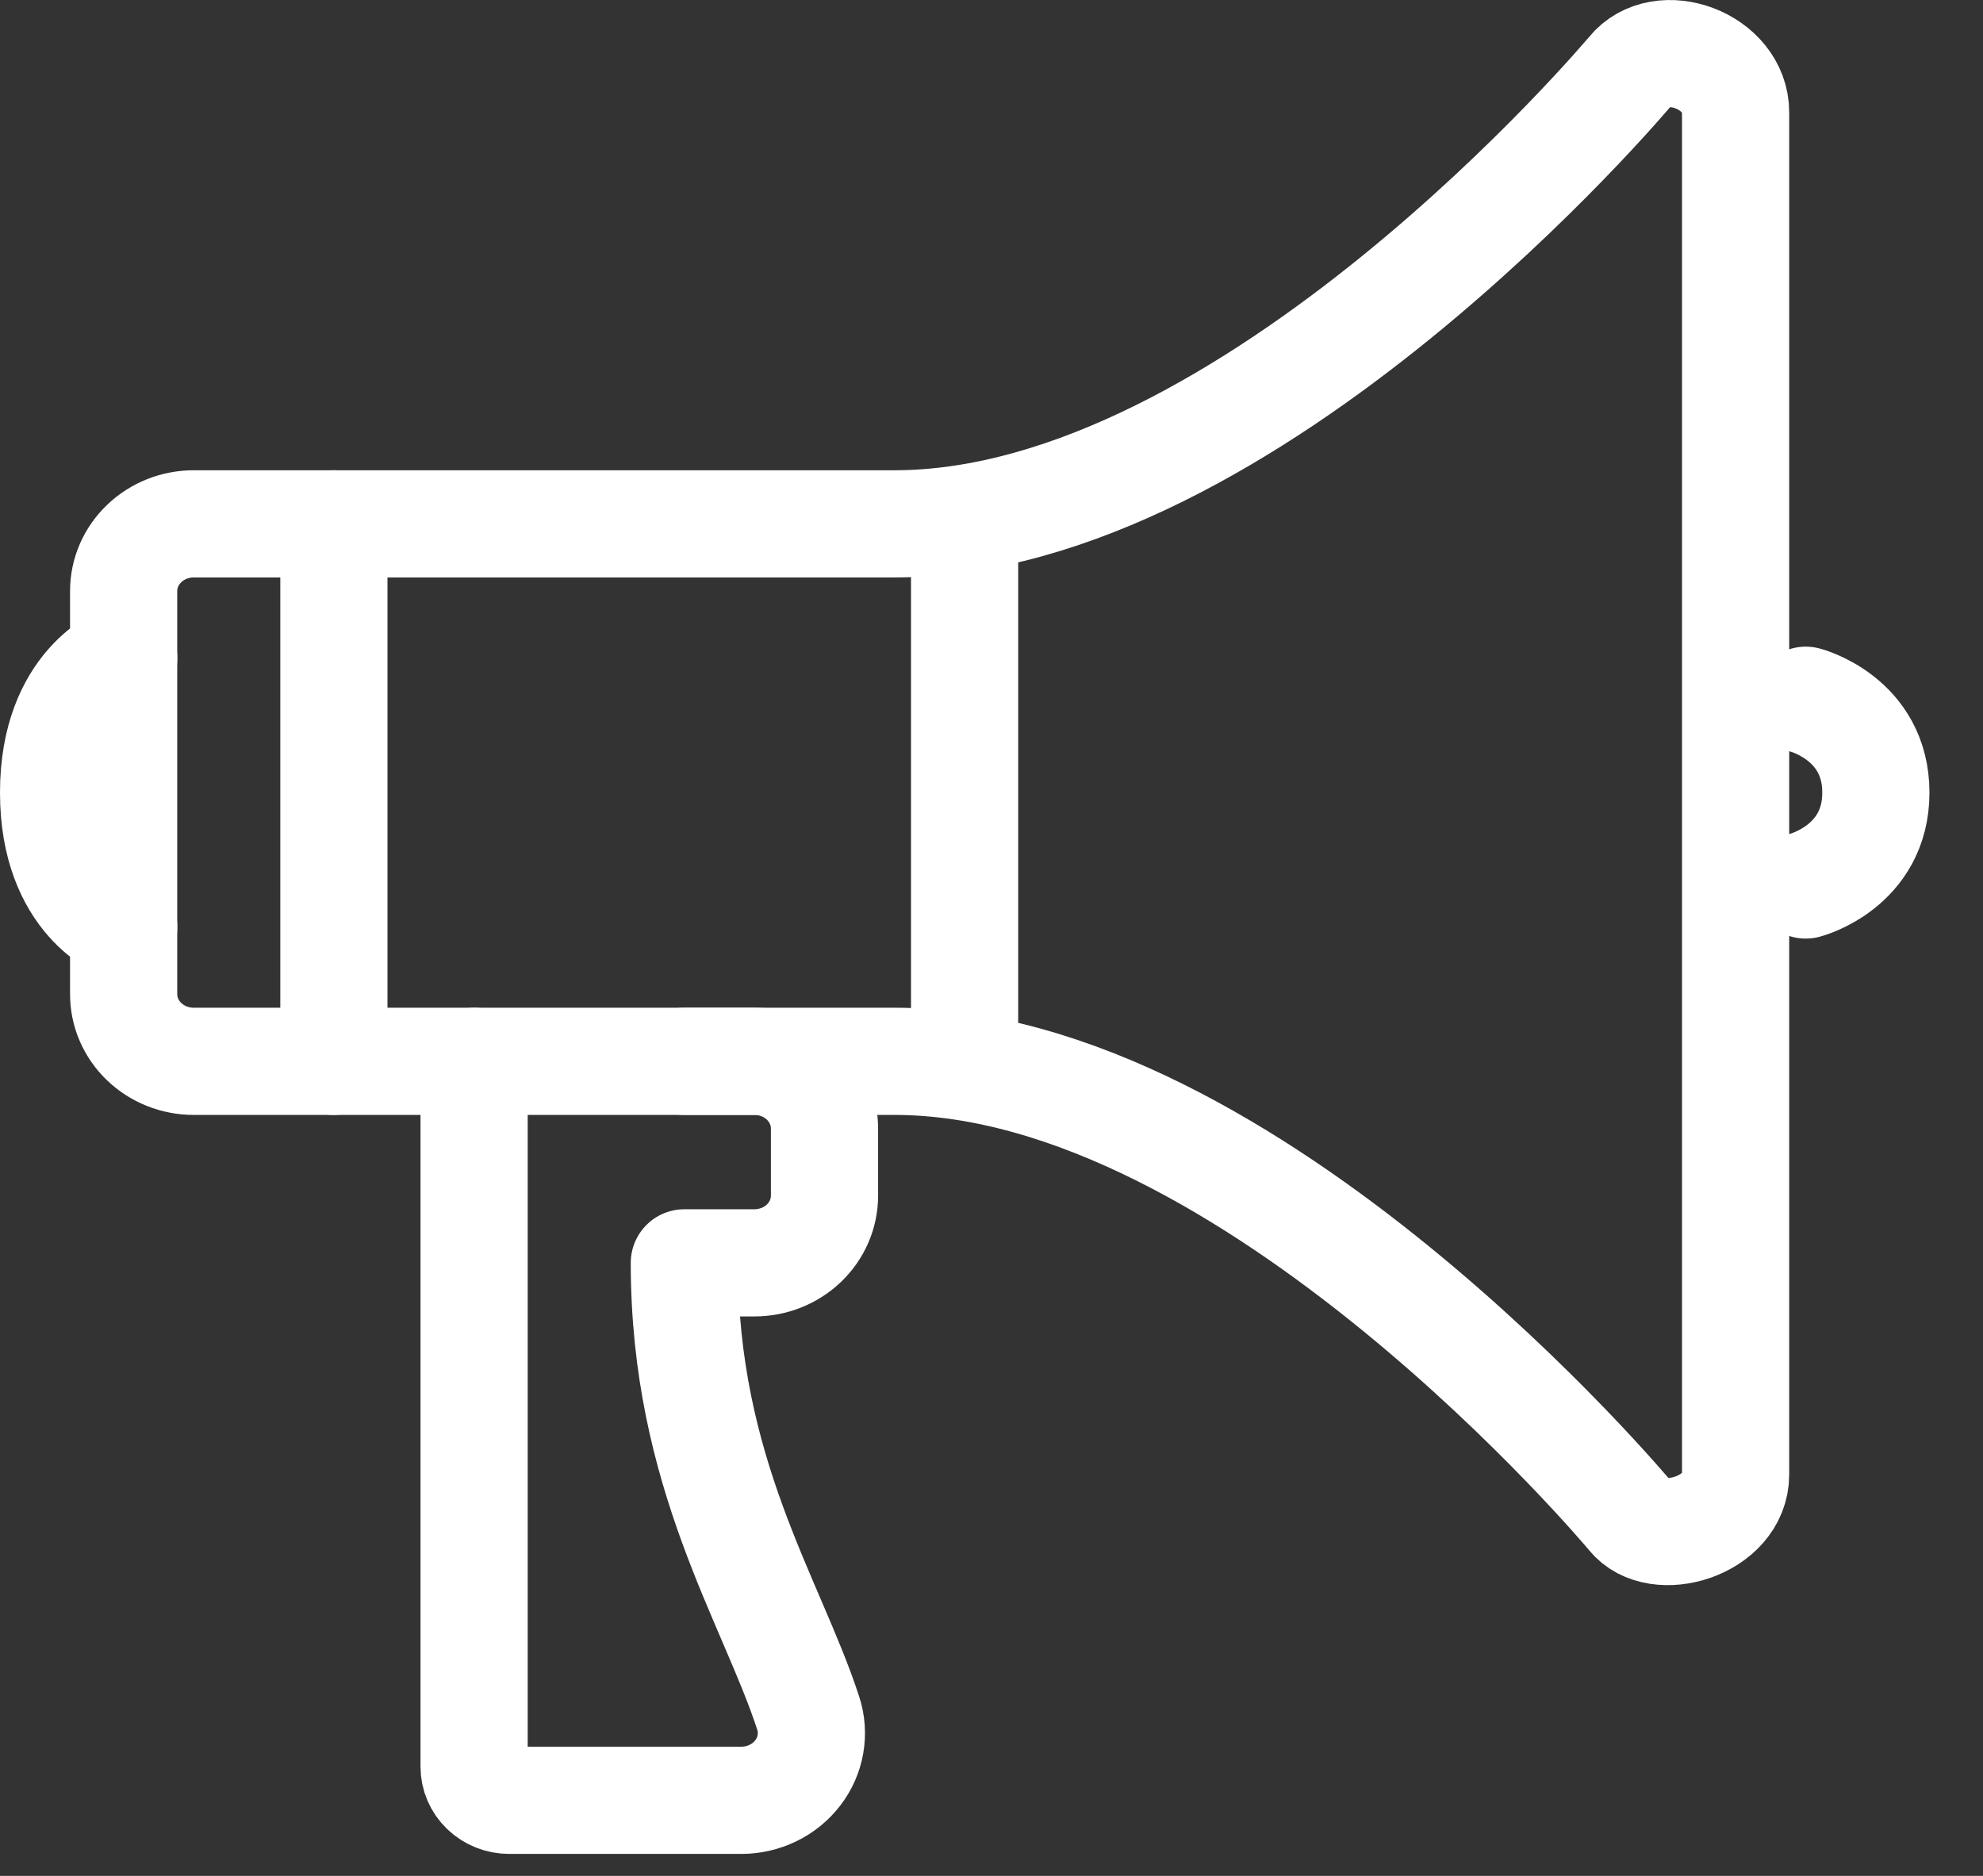
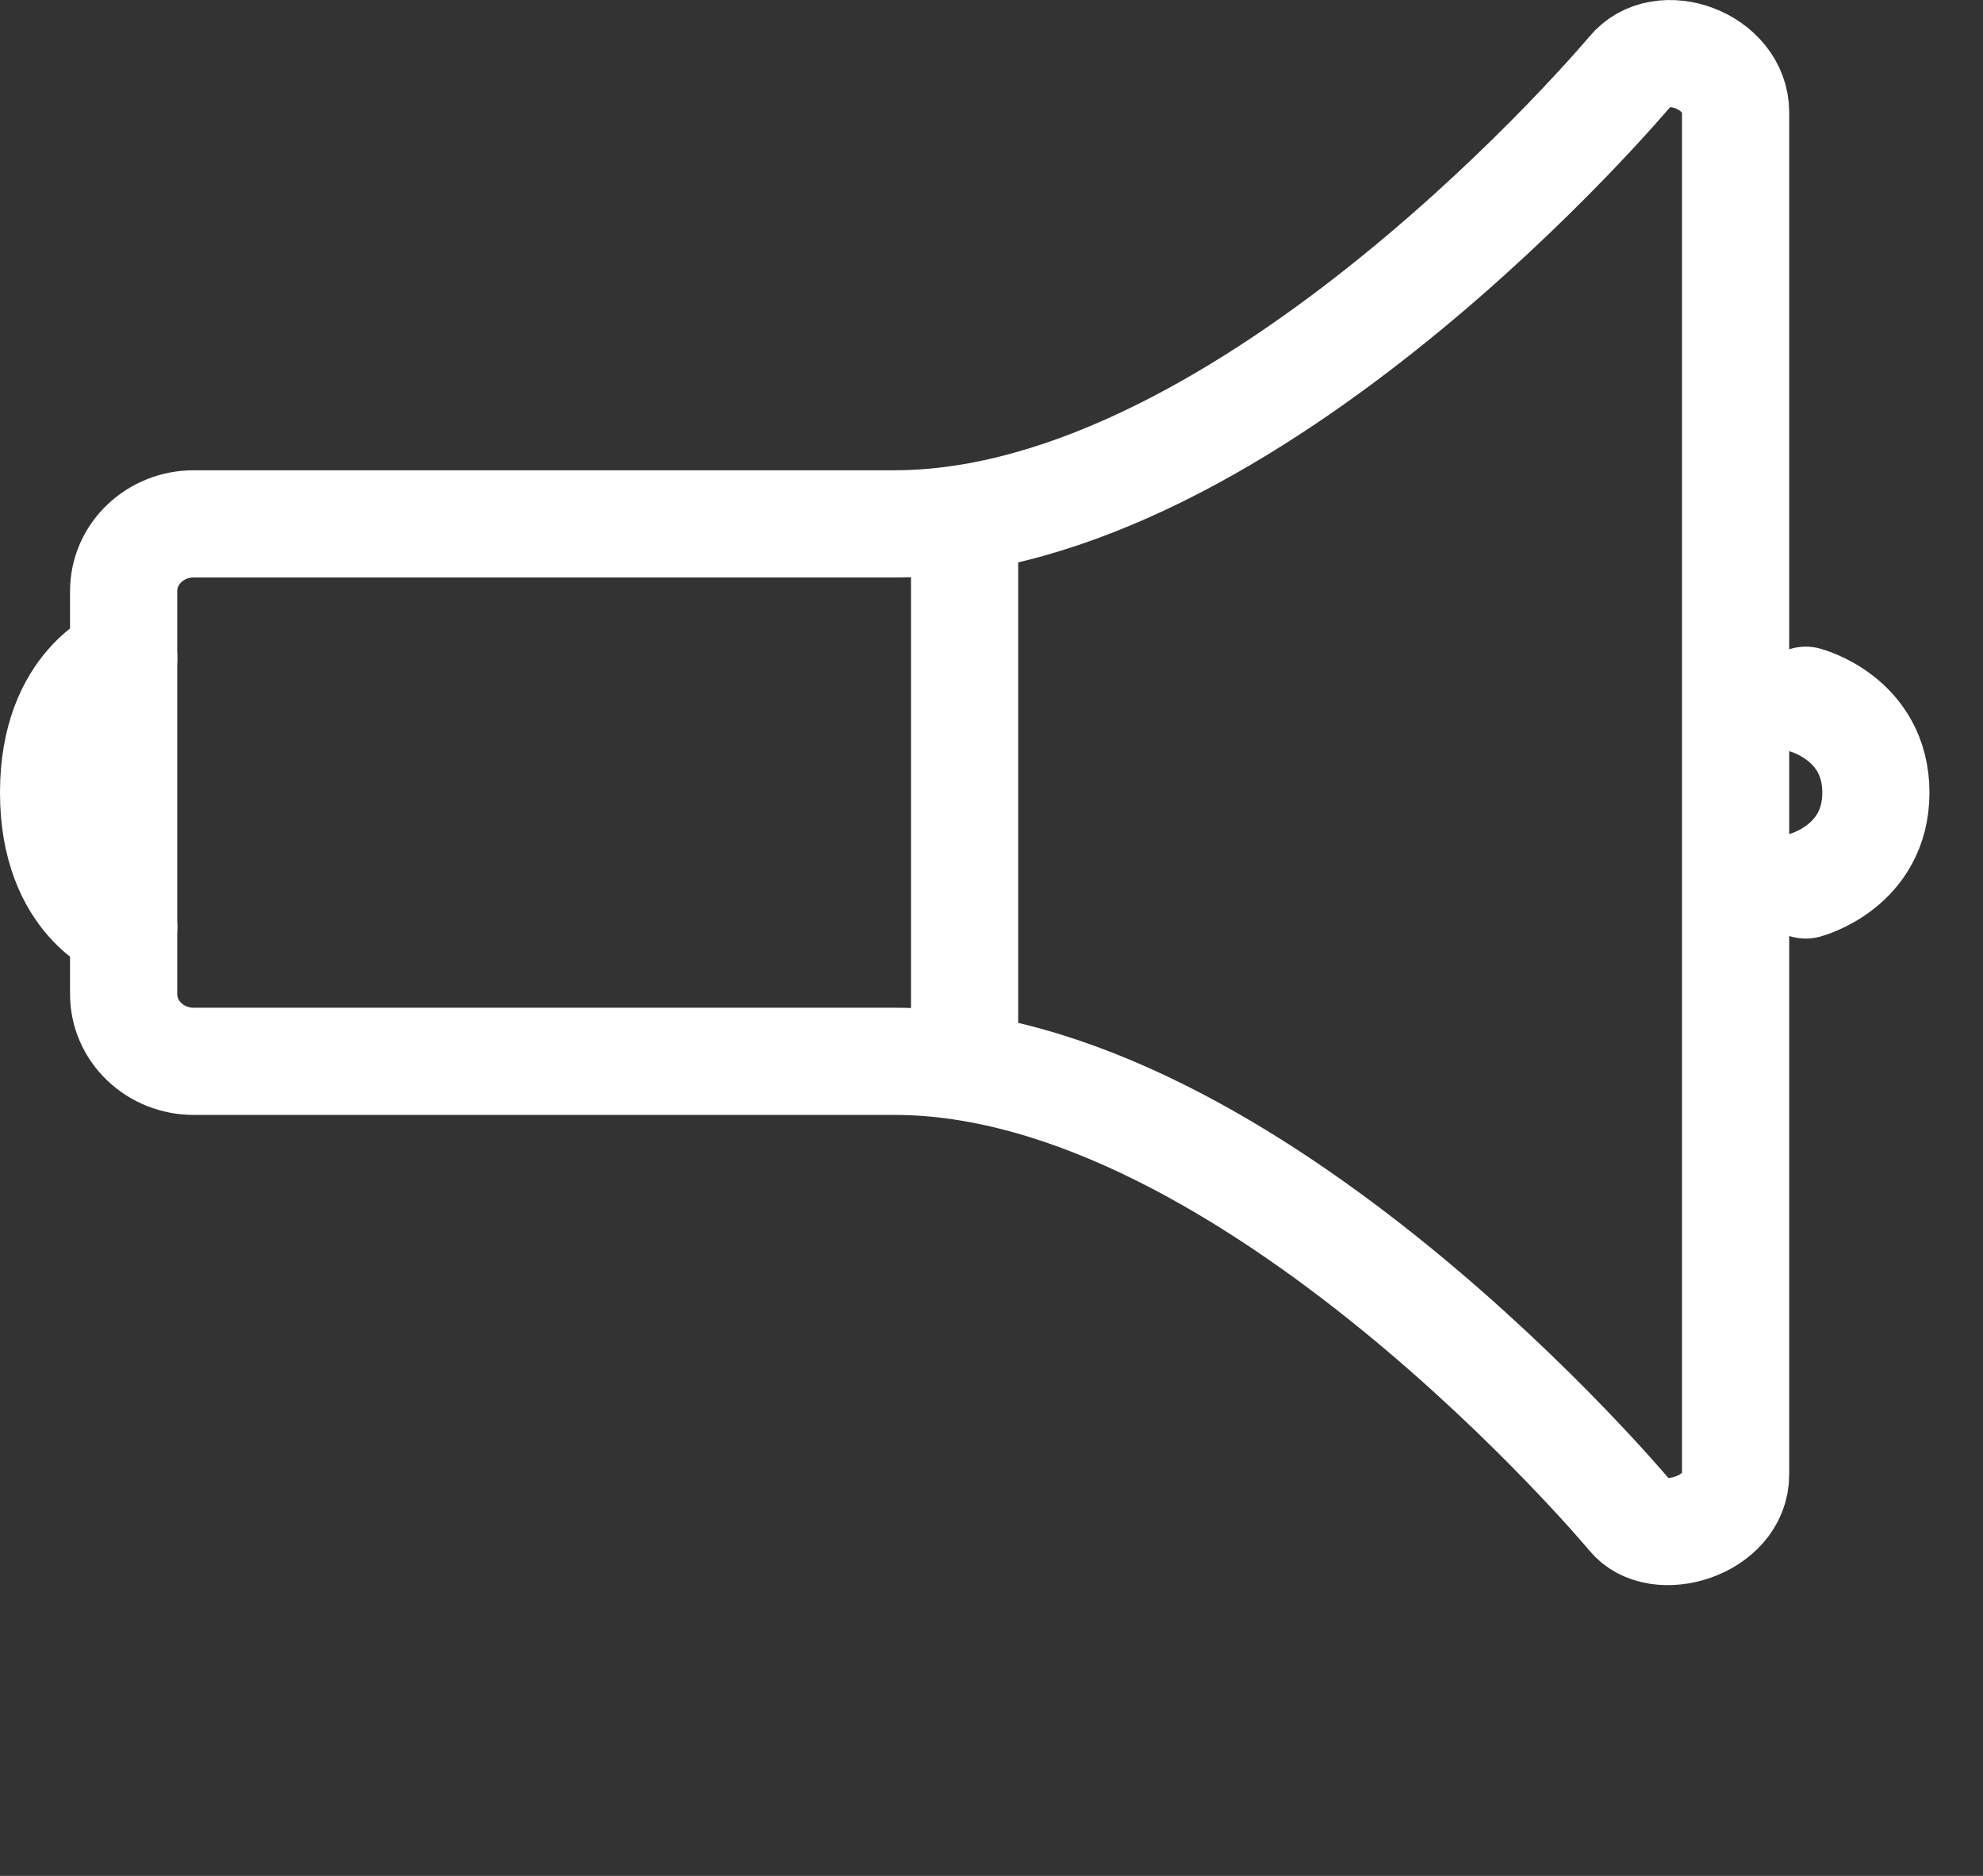
<svg xmlns="http://www.w3.org/2000/svg" width="37" height="35" viewBox="0 0 37 35" fill="none">
  <rect x="0" y="0" width="37" height="35" fill="#333333" stroke="none" />
  <path d="M30.417 1.331C30.417 1.331 23.336 9.774 16.691 9.774H3.614C3.268 9.774 2.935 9.906 2.69 10.142C2.444 10.377 2.307 10.695 2.307 11.028V18.549C2.307 18.881 2.444 19.2 2.69 19.435C2.935 19.67 3.268 19.802 3.614 19.802H16.691C23.336 19.802 30.417 28.281 30.417 28.281C30.912 28.908 32.384 28.478 32.384 27.511V2.097C32.384 1.133 30.994 0.623 30.417 1.331Z" stroke="white" stroke-width="2" stroke-linecap="round" stroke-linejoin="round" />
  <path d="M2.308 17.295C2.308 17.295 1 16.825 1 14.788C1 12.751 2.308 12.281 2.308 12.281" stroke="white" stroke-width="2" stroke-linecap="round" stroke-linejoin="round" />
  <path d="M33.693 16.512C33.693 16.512 35.001 16.172 35.001 14.788C35.001 13.404 33.693 13.065 33.693 13.065" stroke="white" stroke-width="2" stroke-linecap="round" stroke-linejoin="round" />
  <path d="M17.998 9.774V19.802" stroke="white" stroke-width="2" stroke-linecap="round" stroke-linejoin="round" />
-   <path d="M6.23 9.774V19.802" stroke="white" stroke-width="2" stroke-linecap="round" stroke-linejoin="round" />
-   <path d="M8.846 19.802V32.963C8.846 33.129 8.915 33.289 9.037 33.406C9.16 33.524 9.326 33.59 9.5 33.59H13.831C14.036 33.59 14.238 33.544 14.421 33.455C14.604 33.367 14.762 33.238 14.884 33.08C15.006 32.922 15.087 32.739 15.121 32.546C15.155 32.352 15.142 32.153 15.081 31.966C14.396 29.86 12.769 27.485 12.769 23.562H14.076C14.423 23.562 14.756 23.43 15.001 23.195C15.246 22.96 15.384 22.641 15.384 22.309V21.055C15.384 20.723 15.246 20.404 15.001 20.169C14.756 19.934 14.423 19.802 14.076 19.802H12.769" stroke="white" stroke-width="2" stroke-linecap="round" stroke-linejoin="round" />
</svg>